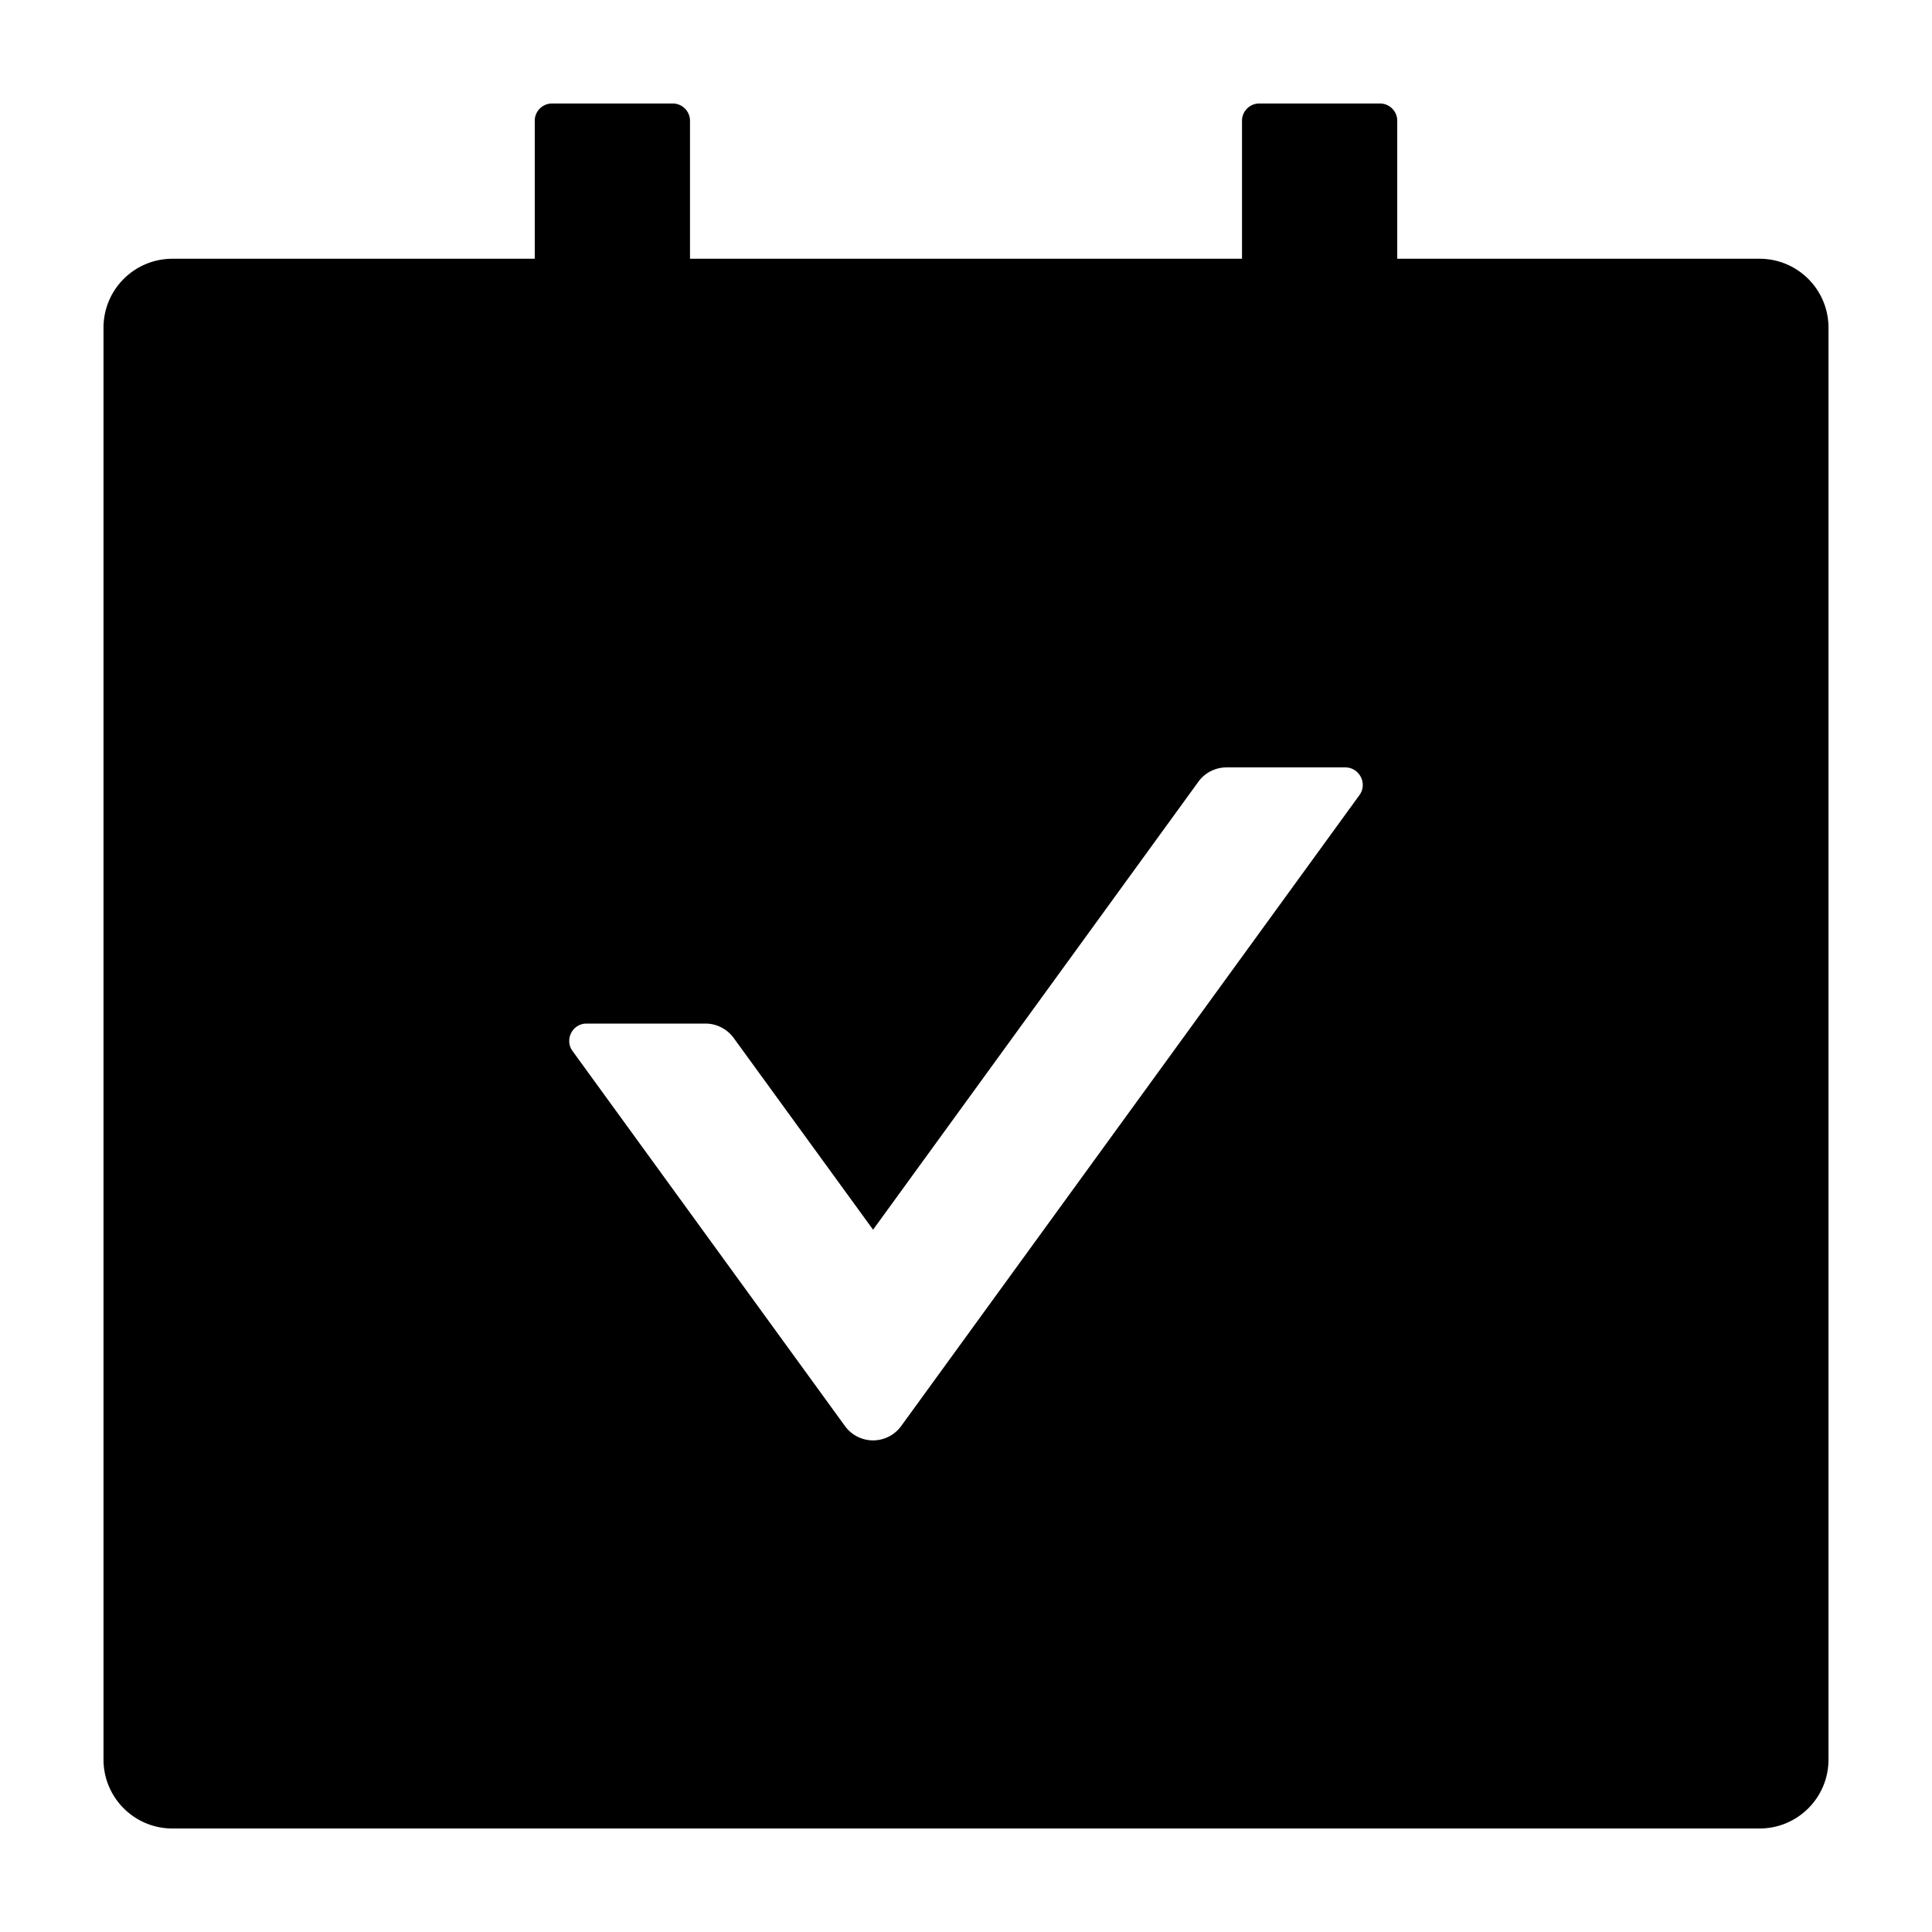
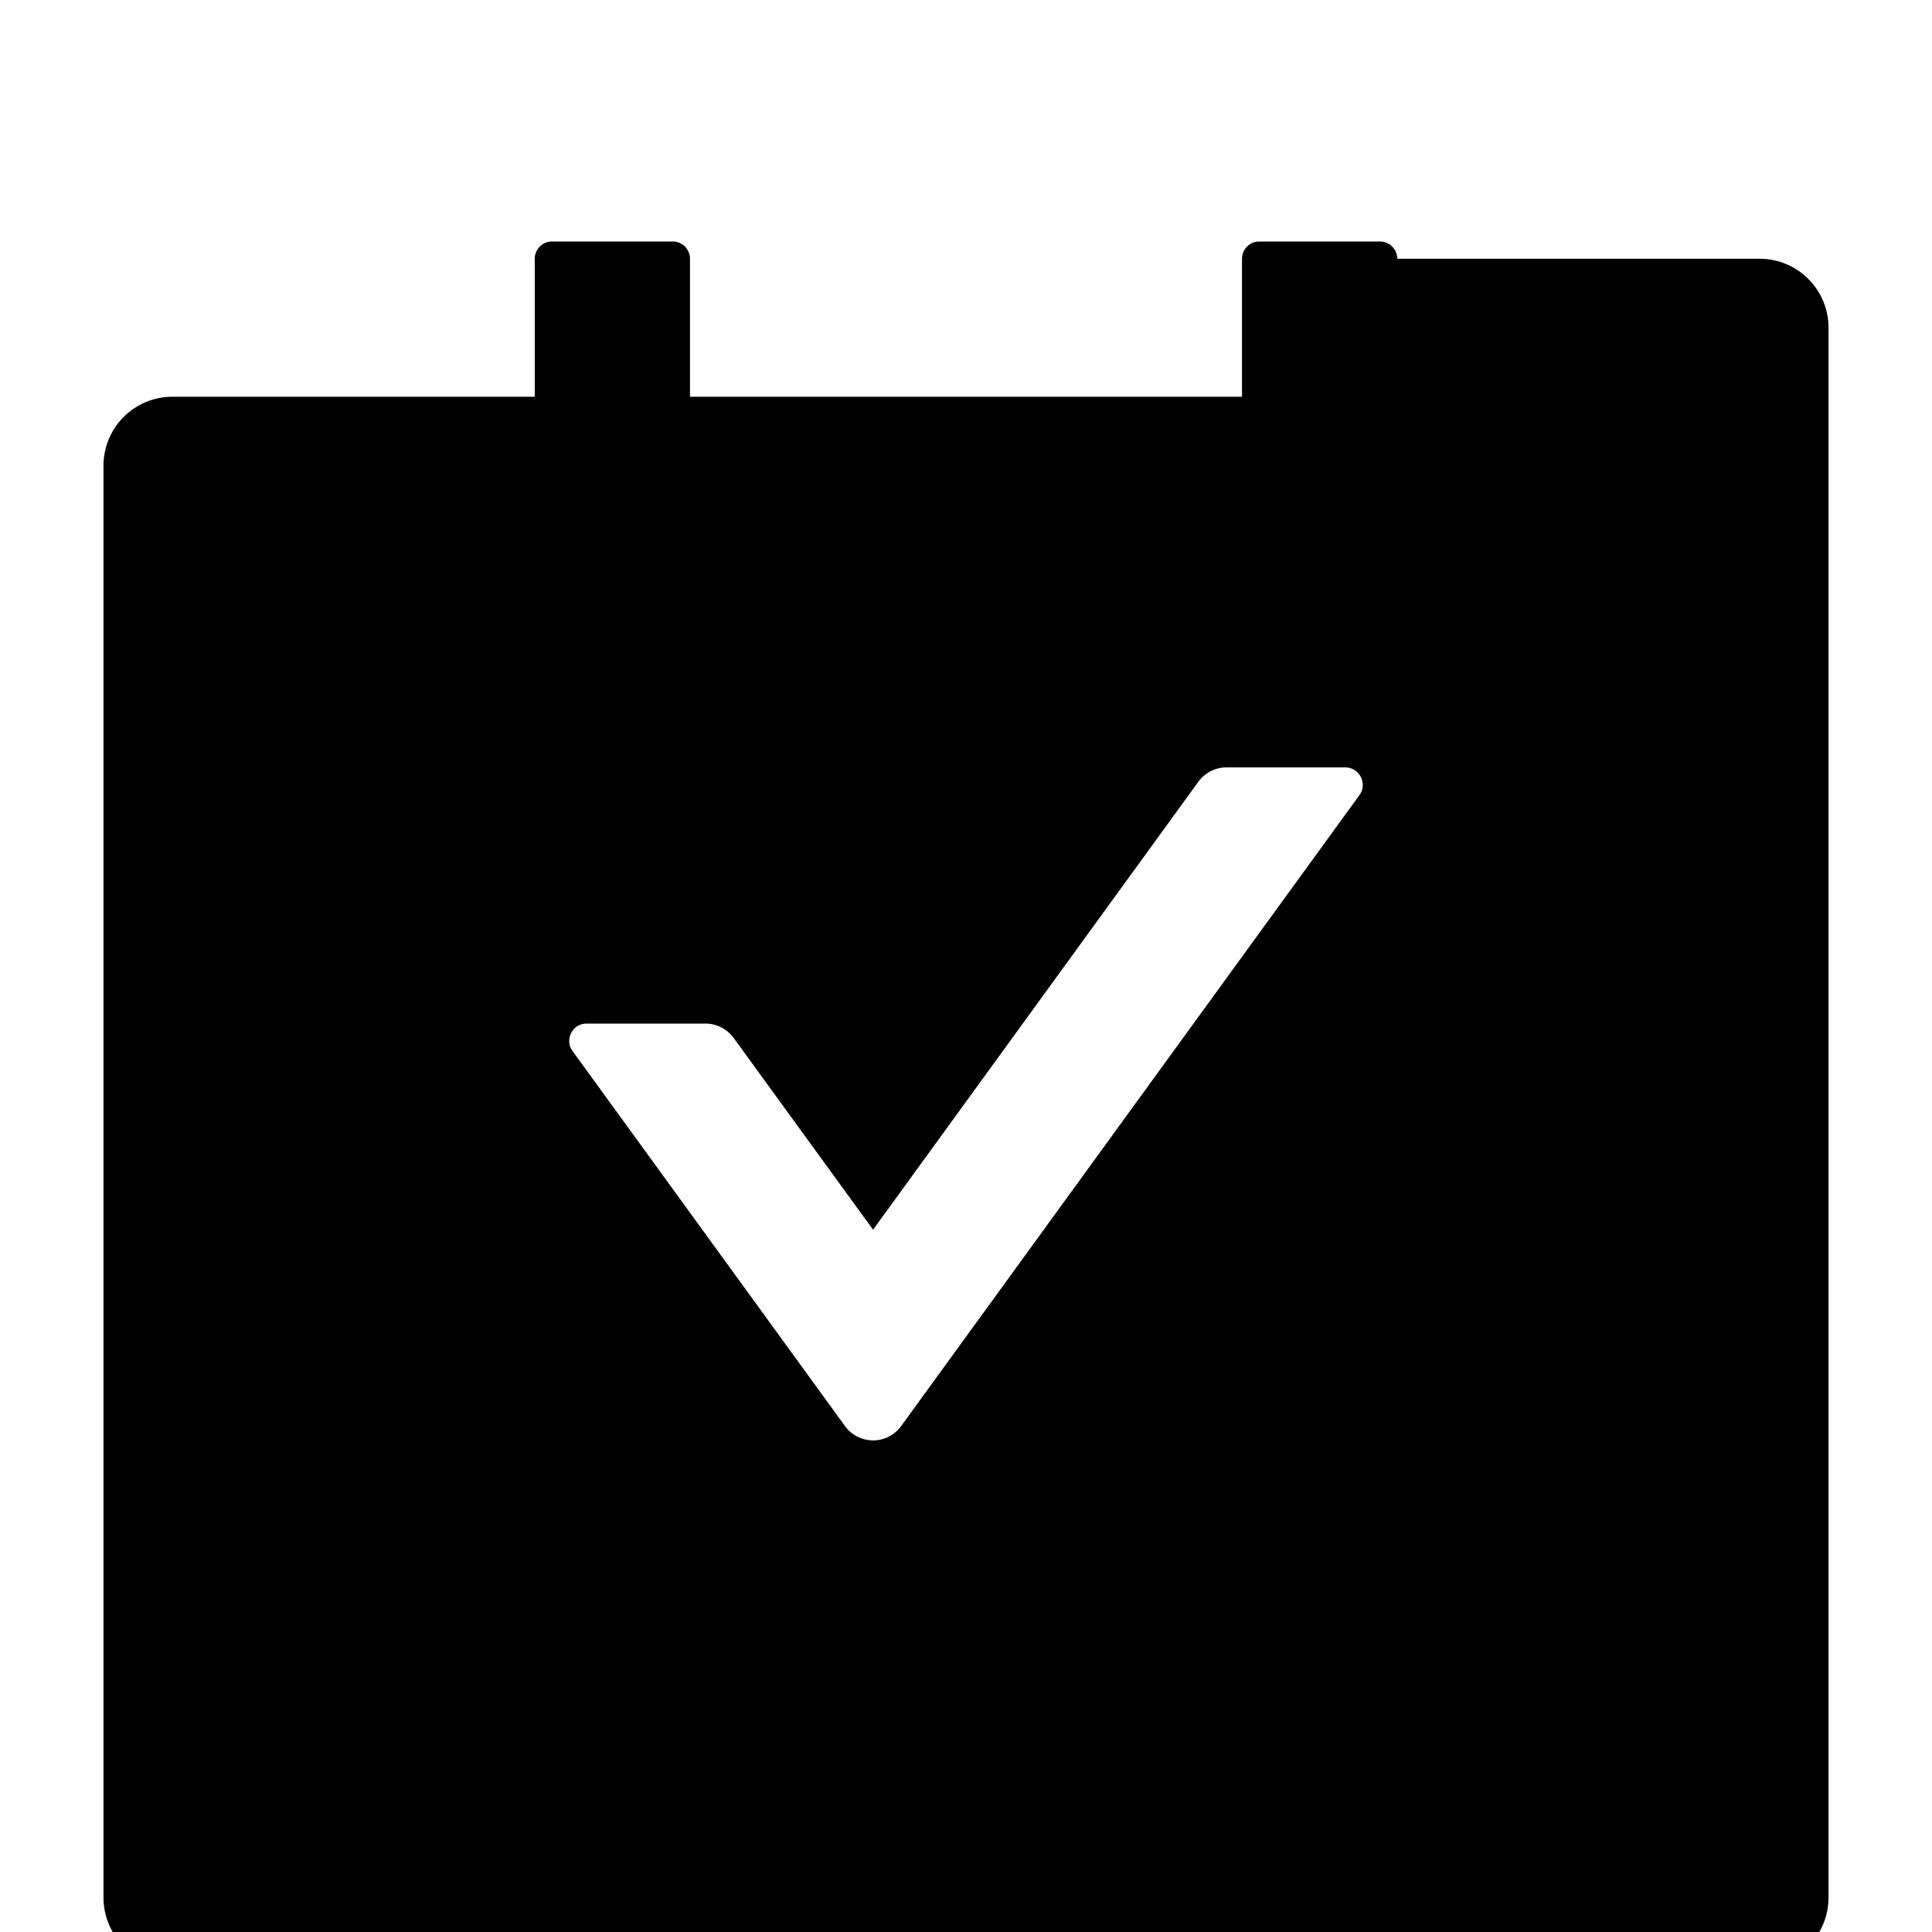
<svg viewBox="64 64 896 896" focusable="false">
-   <path d="M880 184H712v-64c0-4.4-3.6-8-8-8h-56c-4.4 0-8 3.6-8 8v64H384v-64c0-4.4-3.6-8-8-8h-56c-4.4 0-8 3.6-8 8v64H144c-17.7 0-32 14.3-32 32v664c0 17.7 14.3 32 32 32h736c17.7 0 32-14.3 32-32V216c0-17.7-14.3-32-32-32zM694.5 432.7L481.9 725.4a16.1 16.1 0 01-26 0l-126.4-174c-3.8-5.3 0-12.7 6.5-12.7h55.2c5.1 0 10 2.5 13 6.6l64.7 89 150.9-207.8c3-4.1 7.8-6.6 13-6.6H688c6.5.1 10.3 7.5 6.5 12.8z" />
+   <path d="M880 184H712c0-4.4-3.6-8-8-8h-56c-4.4 0-8 3.6-8 8v64H384v-64c0-4.4-3.6-8-8-8h-56c-4.4 0-8 3.6-8 8v64H144c-17.7 0-32 14.3-32 32v664c0 17.7 14.3 32 32 32h736c17.7 0 32-14.3 32-32V216c0-17.7-14.3-32-32-32zM694.5 432.7L481.9 725.4a16.1 16.1 0 01-26 0l-126.4-174c-3.8-5.3 0-12.7 6.5-12.7h55.2c5.1 0 10 2.5 13 6.6l64.7 89 150.9-207.8c3-4.1 7.8-6.6 13-6.6H688c6.5.1 10.3 7.5 6.5 12.8z" />
</svg>